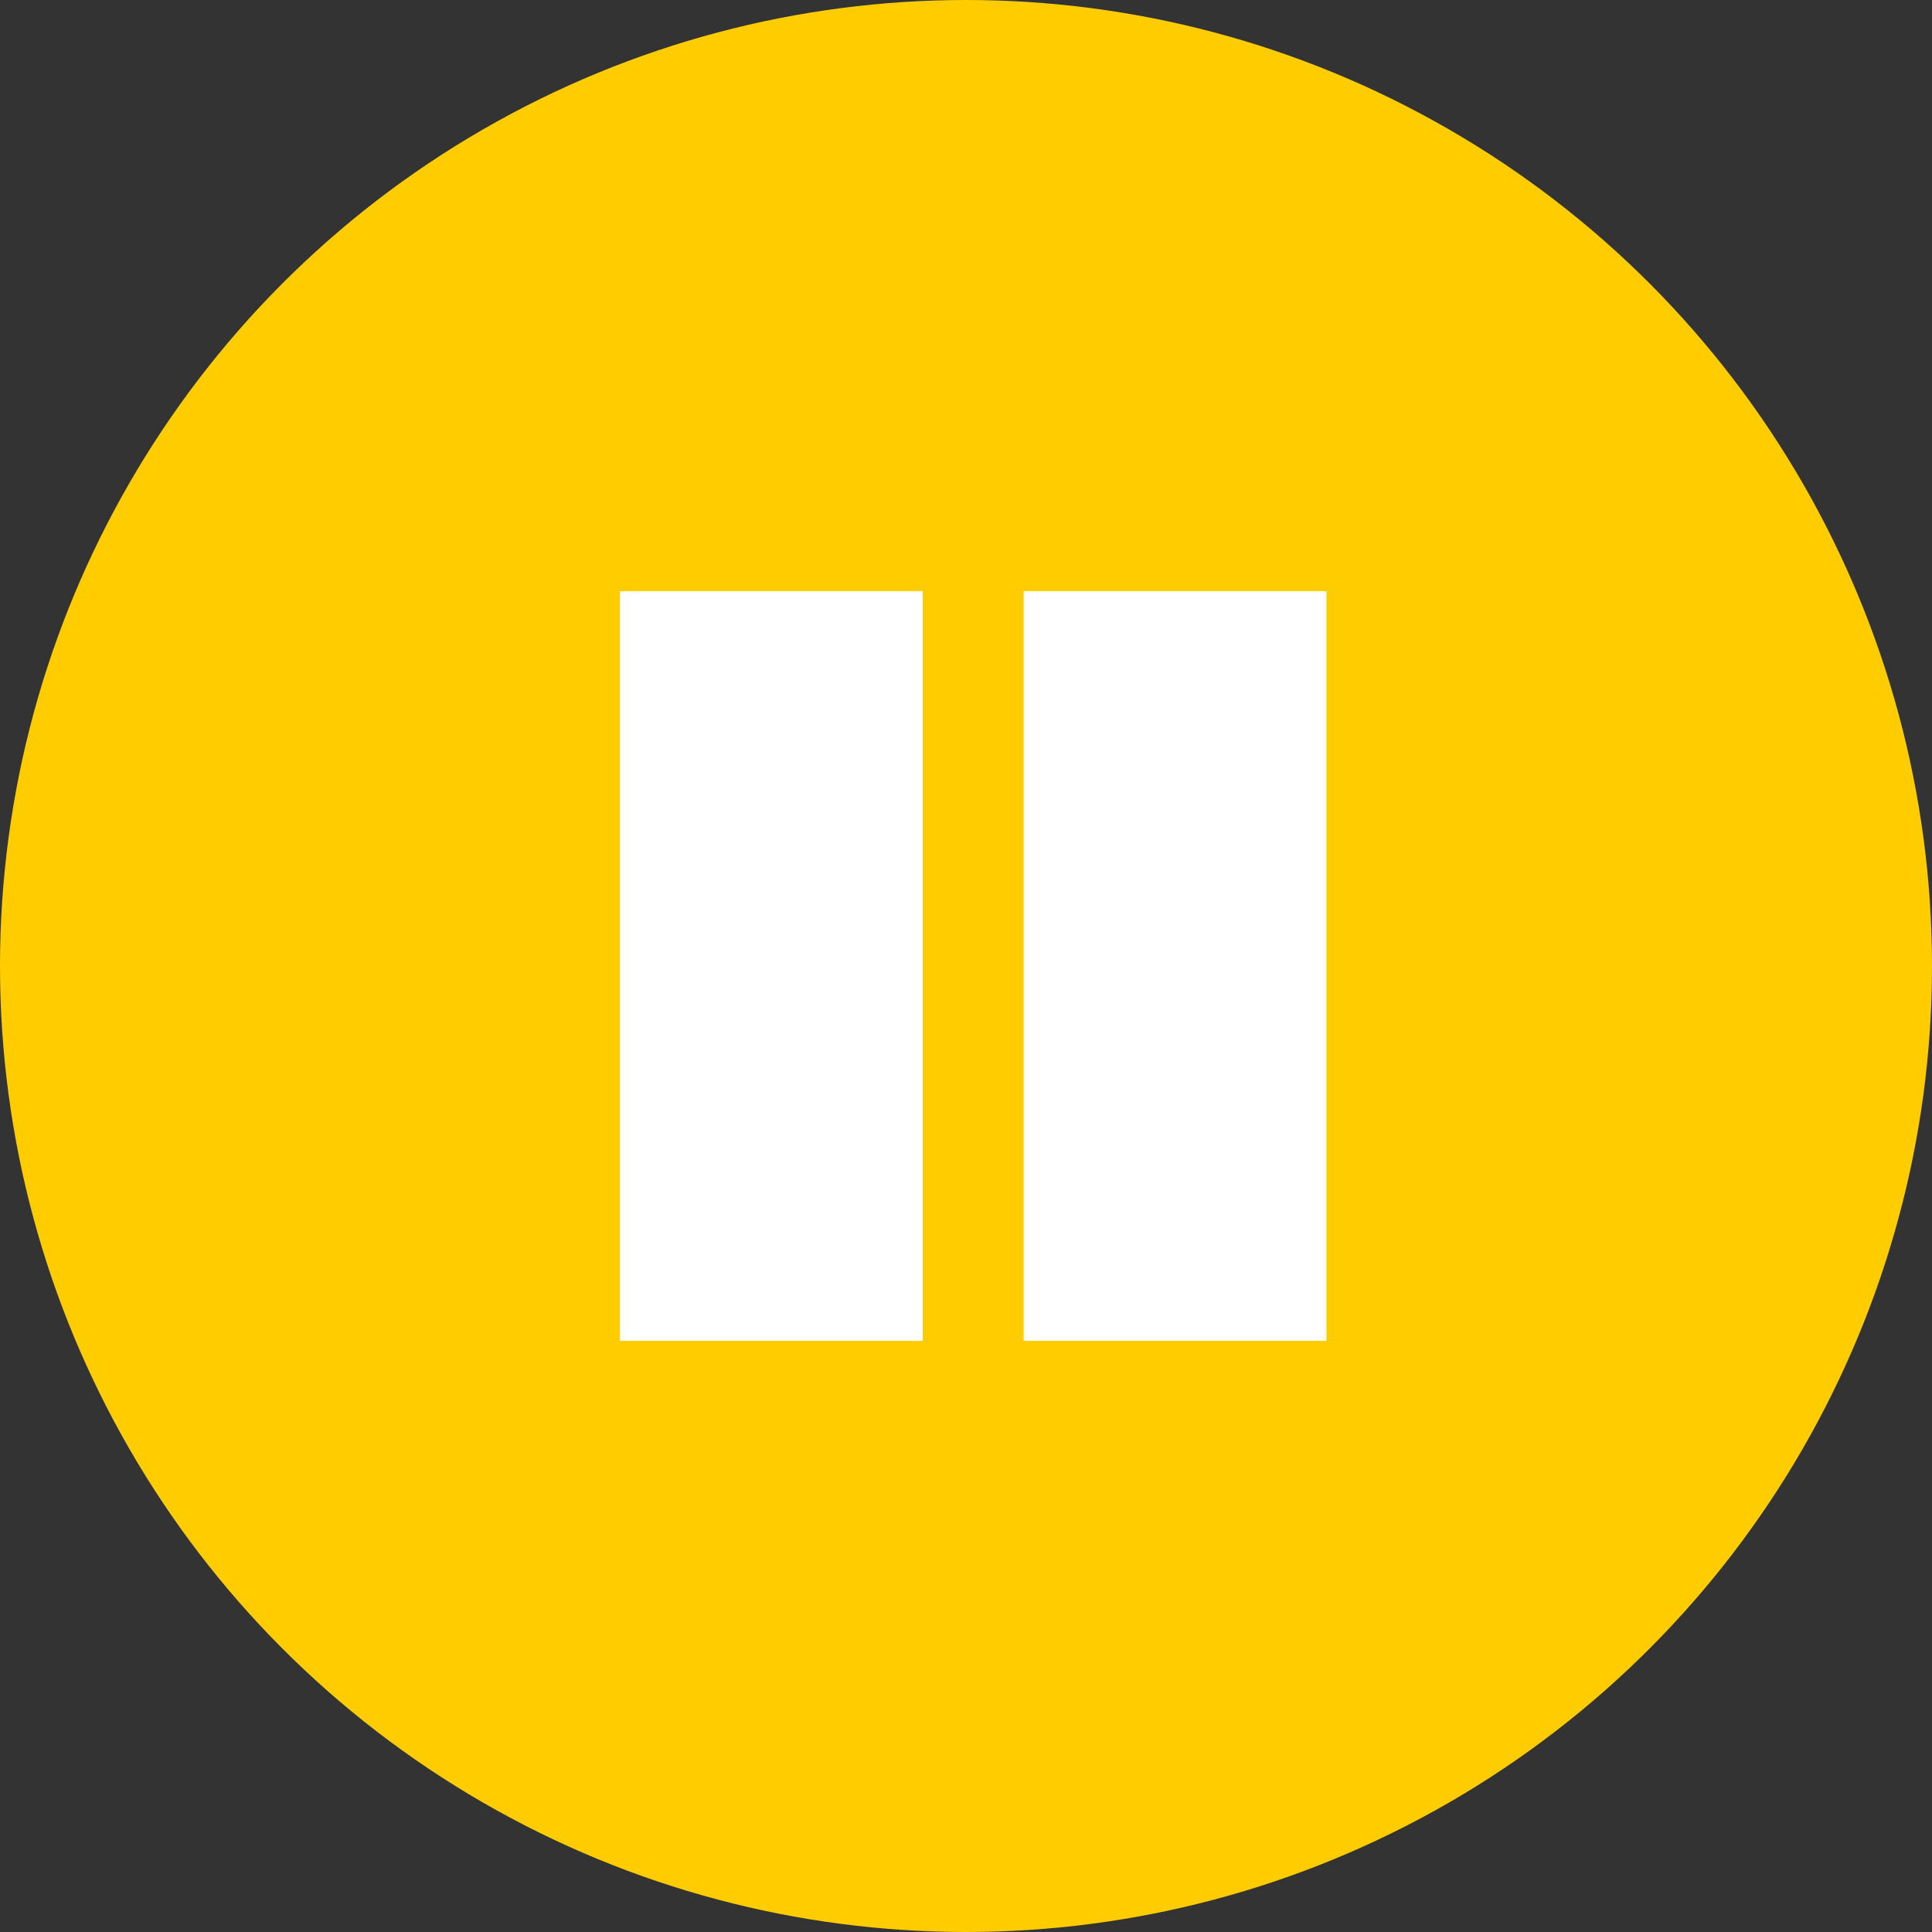
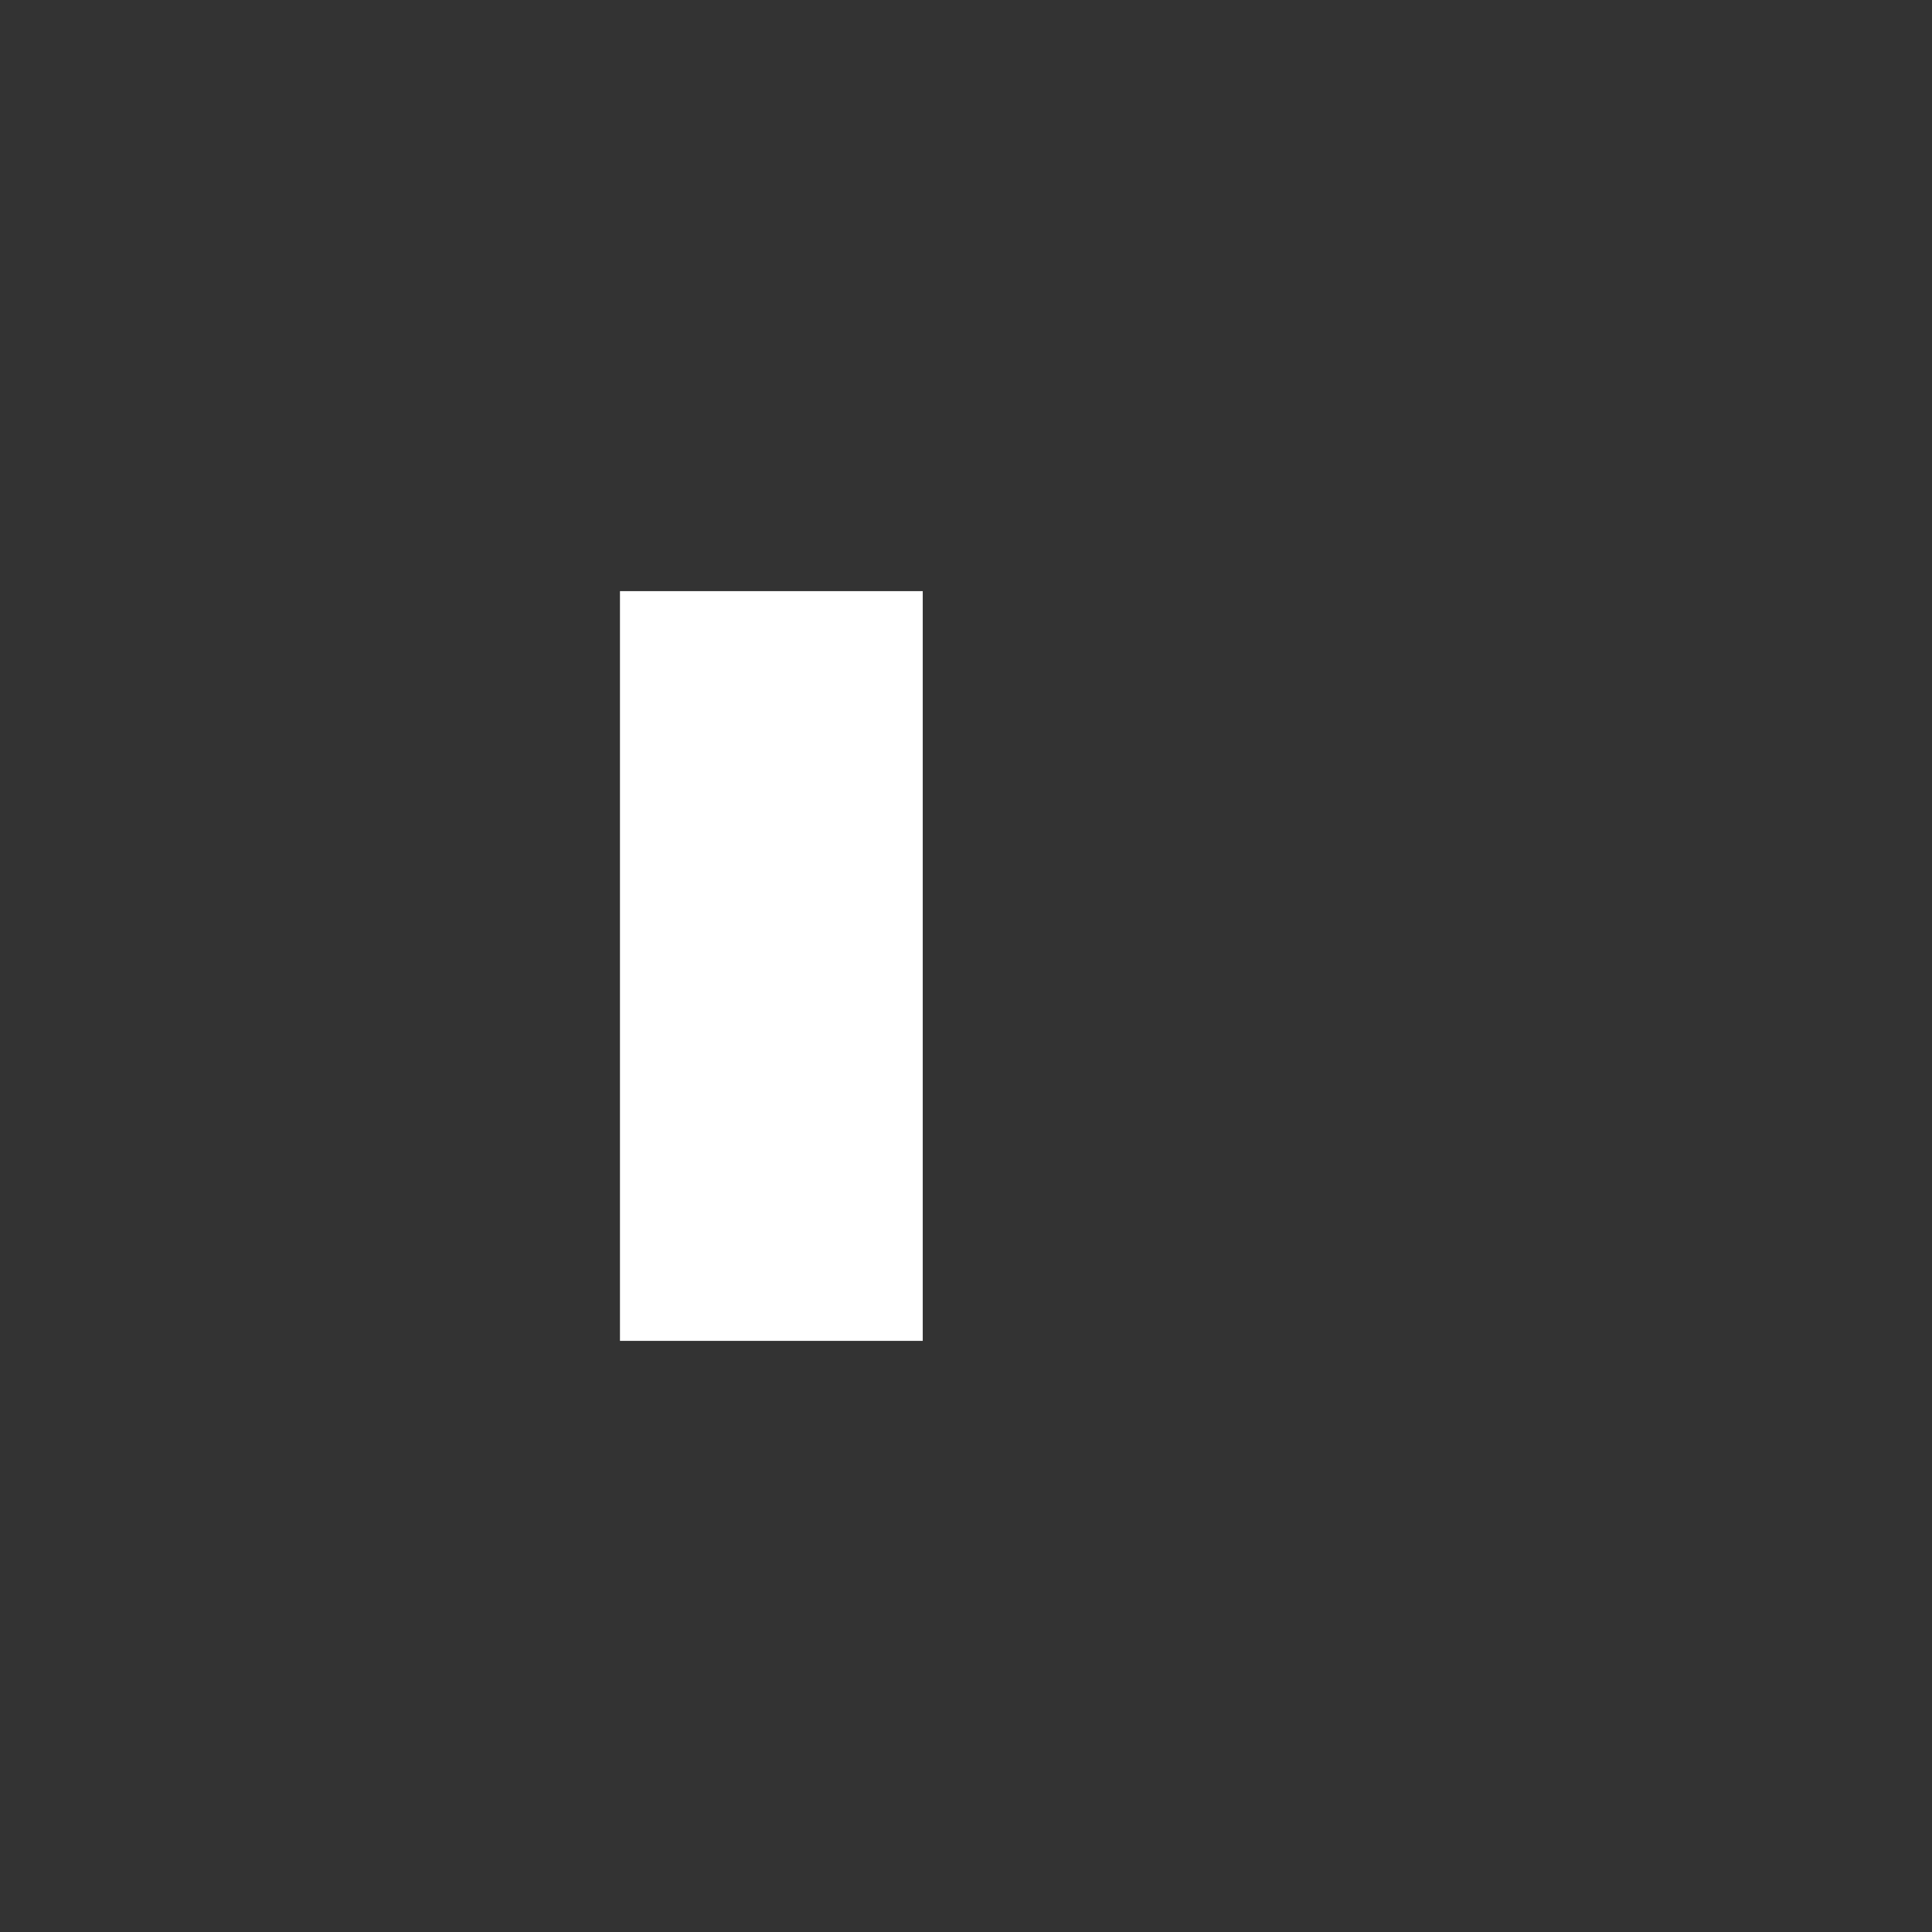
<svg xmlns="http://www.w3.org/2000/svg" width="134" height="134" viewBox="0 0 134 134" fill="none">
  <rect x="0" y="0" width="134" height="134" fill="#333333" stroke="none" />
-   <circle cx="67" cy="67" r="67" fill="#FFCC00" />
  <rect x="43" y="41" width="21" height="52" fill="white" />
-   <rect x="71" y="41" width="21" height="52" fill="white" />
</svg>